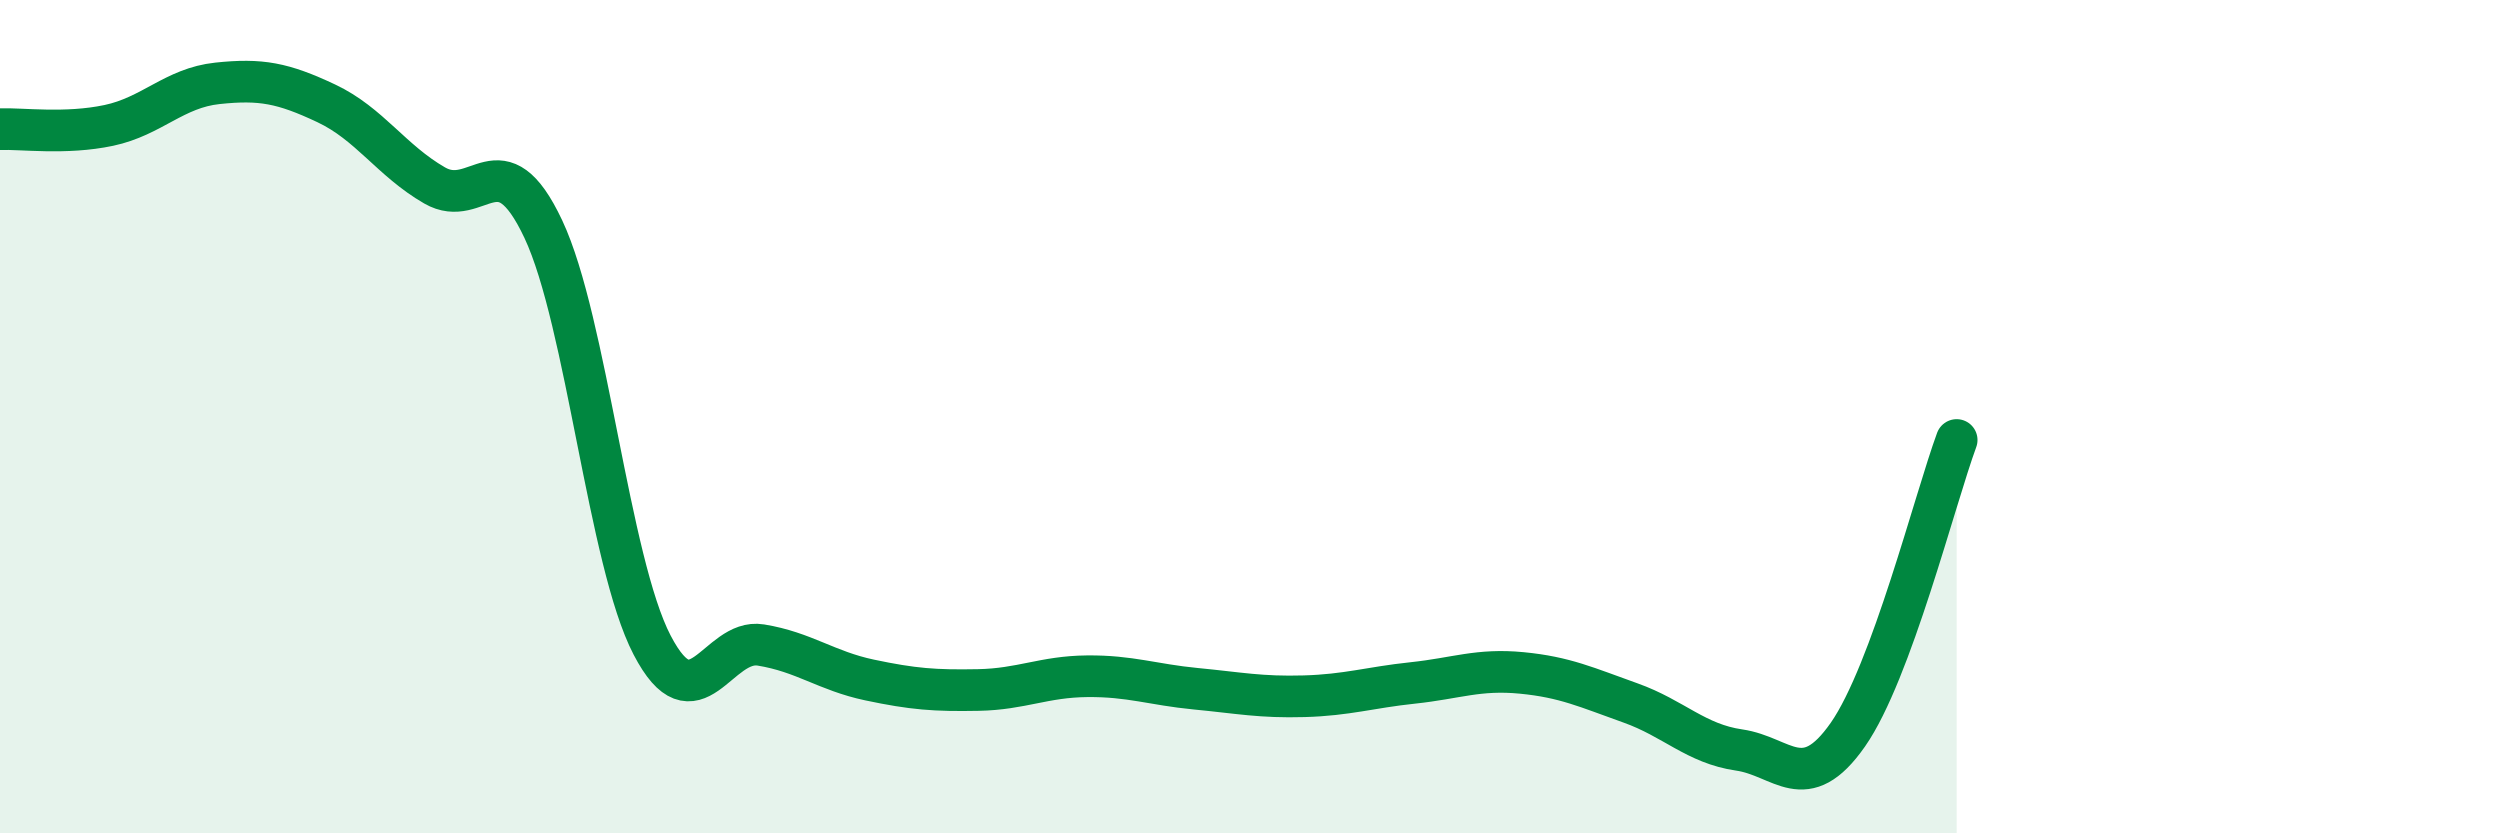
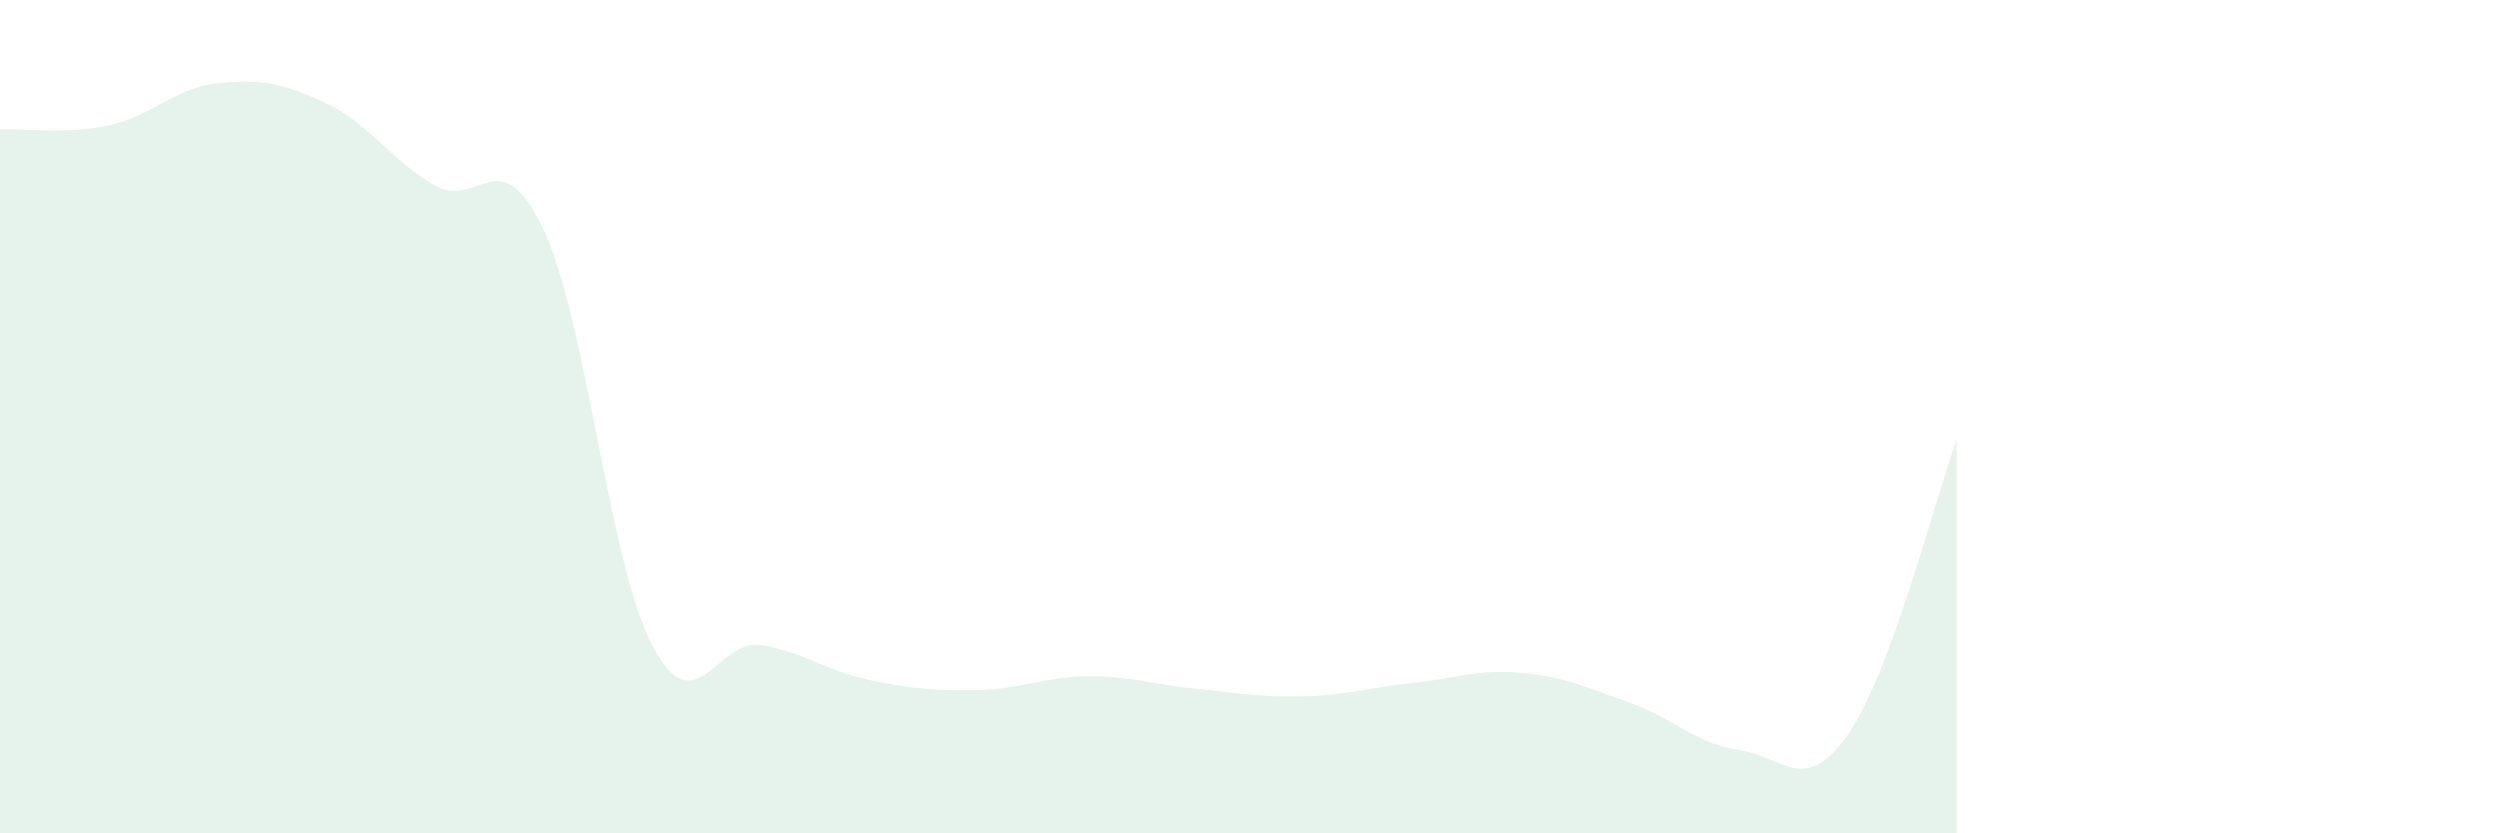
<svg xmlns="http://www.w3.org/2000/svg" width="60" height="20" viewBox="0 0 60 20">
  <path d="M 0,3.1 C 0.52,3.08 1.57,3.23 2.61,3.01 C 3.65,2.79 4.18,2.11 5.22,2 C 6.26,1.89 6.79,1.99 7.83,2.48 C 8.87,2.97 9.39,3.85 10.43,4.45 C 11.47,5.05 12,3.29 13.04,5.5 C 14.08,7.71 14.61,13.48 15.65,15.48 C 16.69,17.48 17.22,15.31 18.26,15.48 C 19.3,15.65 19.83,16.1 20.87,16.32 C 21.91,16.54 22.44,16.58 23.48,16.56 C 24.52,16.54 25.05,16.24 26.09,16.23 C 27.13,16.22 27.66,16.43 28.7,16.53 C 29.74,16.63 30.26,16.74 31.3,16.71 C 32.34,16.68 32.87,16.5 33.91,16.39 C 34.95,16.28 35.48,16.05 36.52,16.15 C 37.56,16.25 38.09,16.5 39.13,16.87 C 40.17,17.24 40.7,17.85 41.74,18 C 42.78,18.15 43.31,19.12 44.35,17.63 C 45.39,16.14 46.44,11.97 46.96,10.56L46.96 20L0 20Z" fill="#008740" opacity="0.1" stroke-linecap="round" stroke-linejoin="round" />
-   <path d="M 0,3.1 C 0.52,3.08 1.57,3.23 2.61,3.01 C 3.65,2.79 4.18,2.11 5.22,2 C 6.26,1.89 6.79,1.99 7.83,2.48 C 8.87,2.97 9.39,3.85 10.43,4.45 C 11.47,5.05 12,3.29 13.04,5.5 C 14.08,7.71 14.61,13.48 15.65,15.48 C 16.69,17.48 17.22,15.31 18.26,15.48 C 19.3,15.65 19.83,16.1 20.87,16.32 C 21.91,16.54 22.44,16.58 23.48,16.56 C 24.52,16.54 25.05,16.24 26.09,16.23 C 27.13,16.22 27.66,16.43 28.7,16.53 C 29.74,16.63 30.26,16.74 31.3,16.71 C 32.34,16.68 32.87,16.5 33.91,16.39 C 34.95,16.28 35.48,16.05 36.52,16.15 C 37.56,16.25 38.09,16.5 39.13,16.87 C 40.17,17.24 40.7,17.85 41.74,18 C 42.78,18.15 43.31,19.12 44.35,17.63 C 45.39,16.14 46.44,11.97 46.96,10.56" stroke="#008740" stroke-width="1" fill="none" stroke-linecap="round" stroke-linejoin="round" />
</svg>